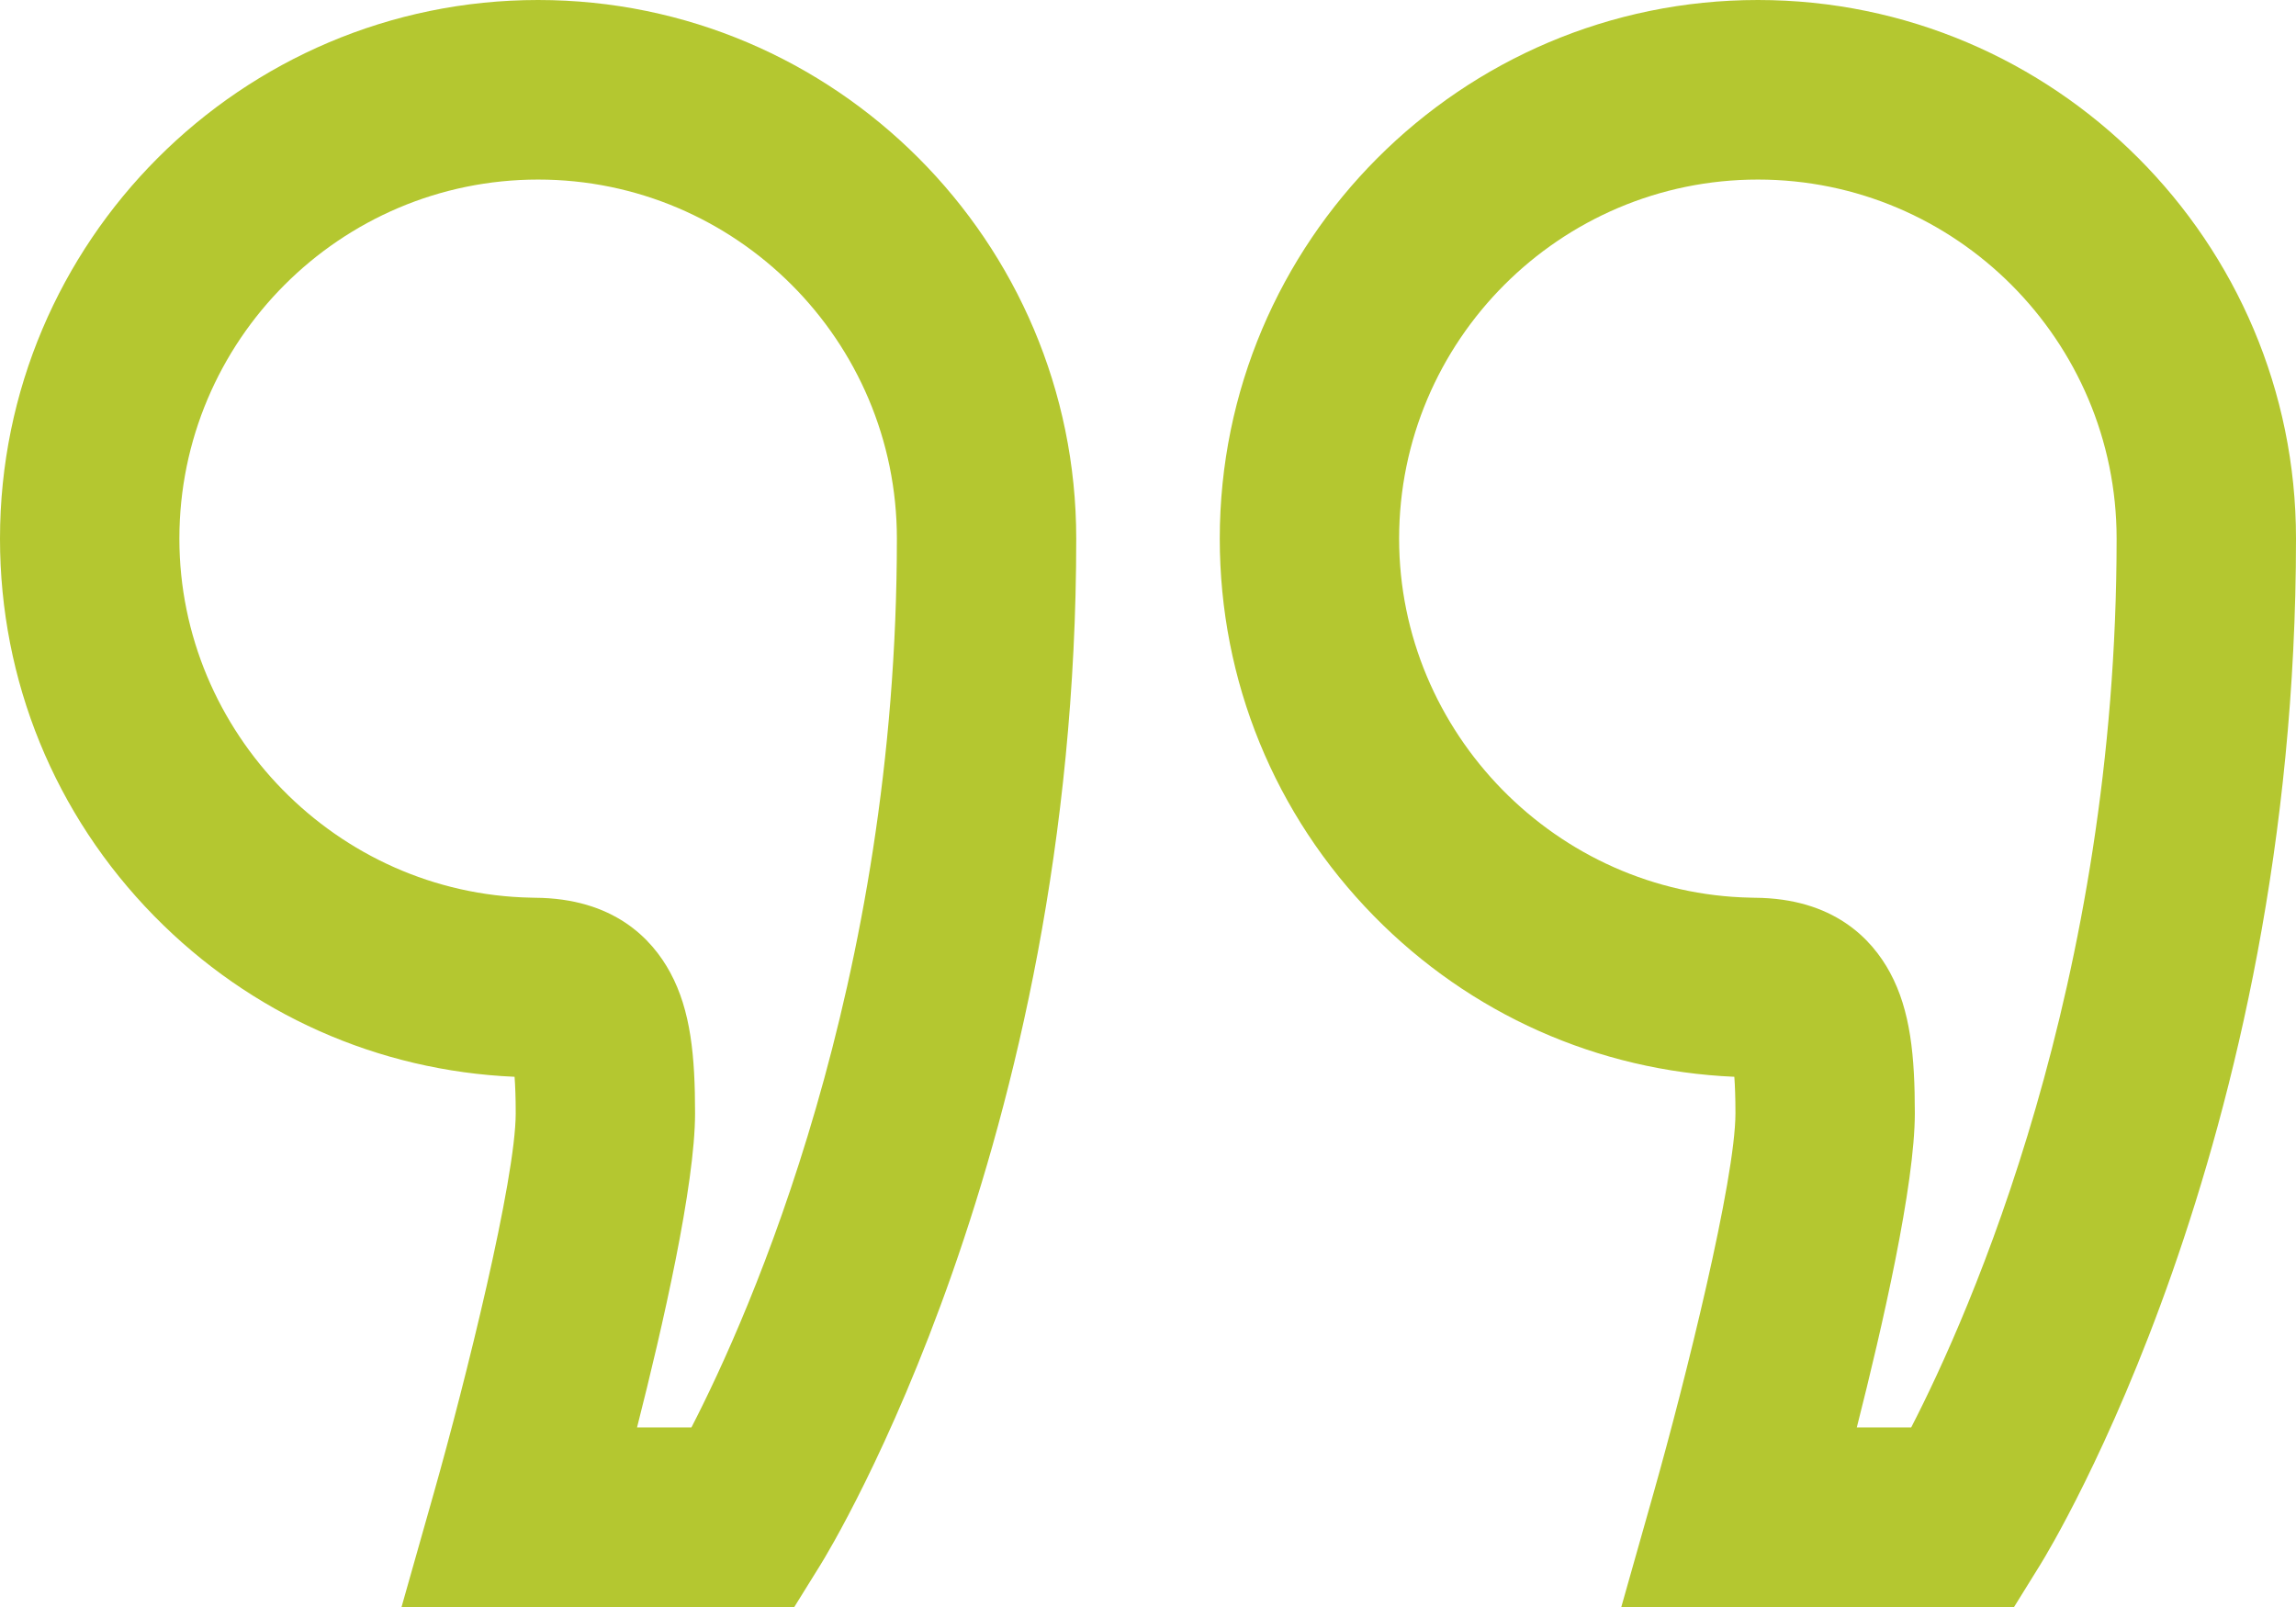
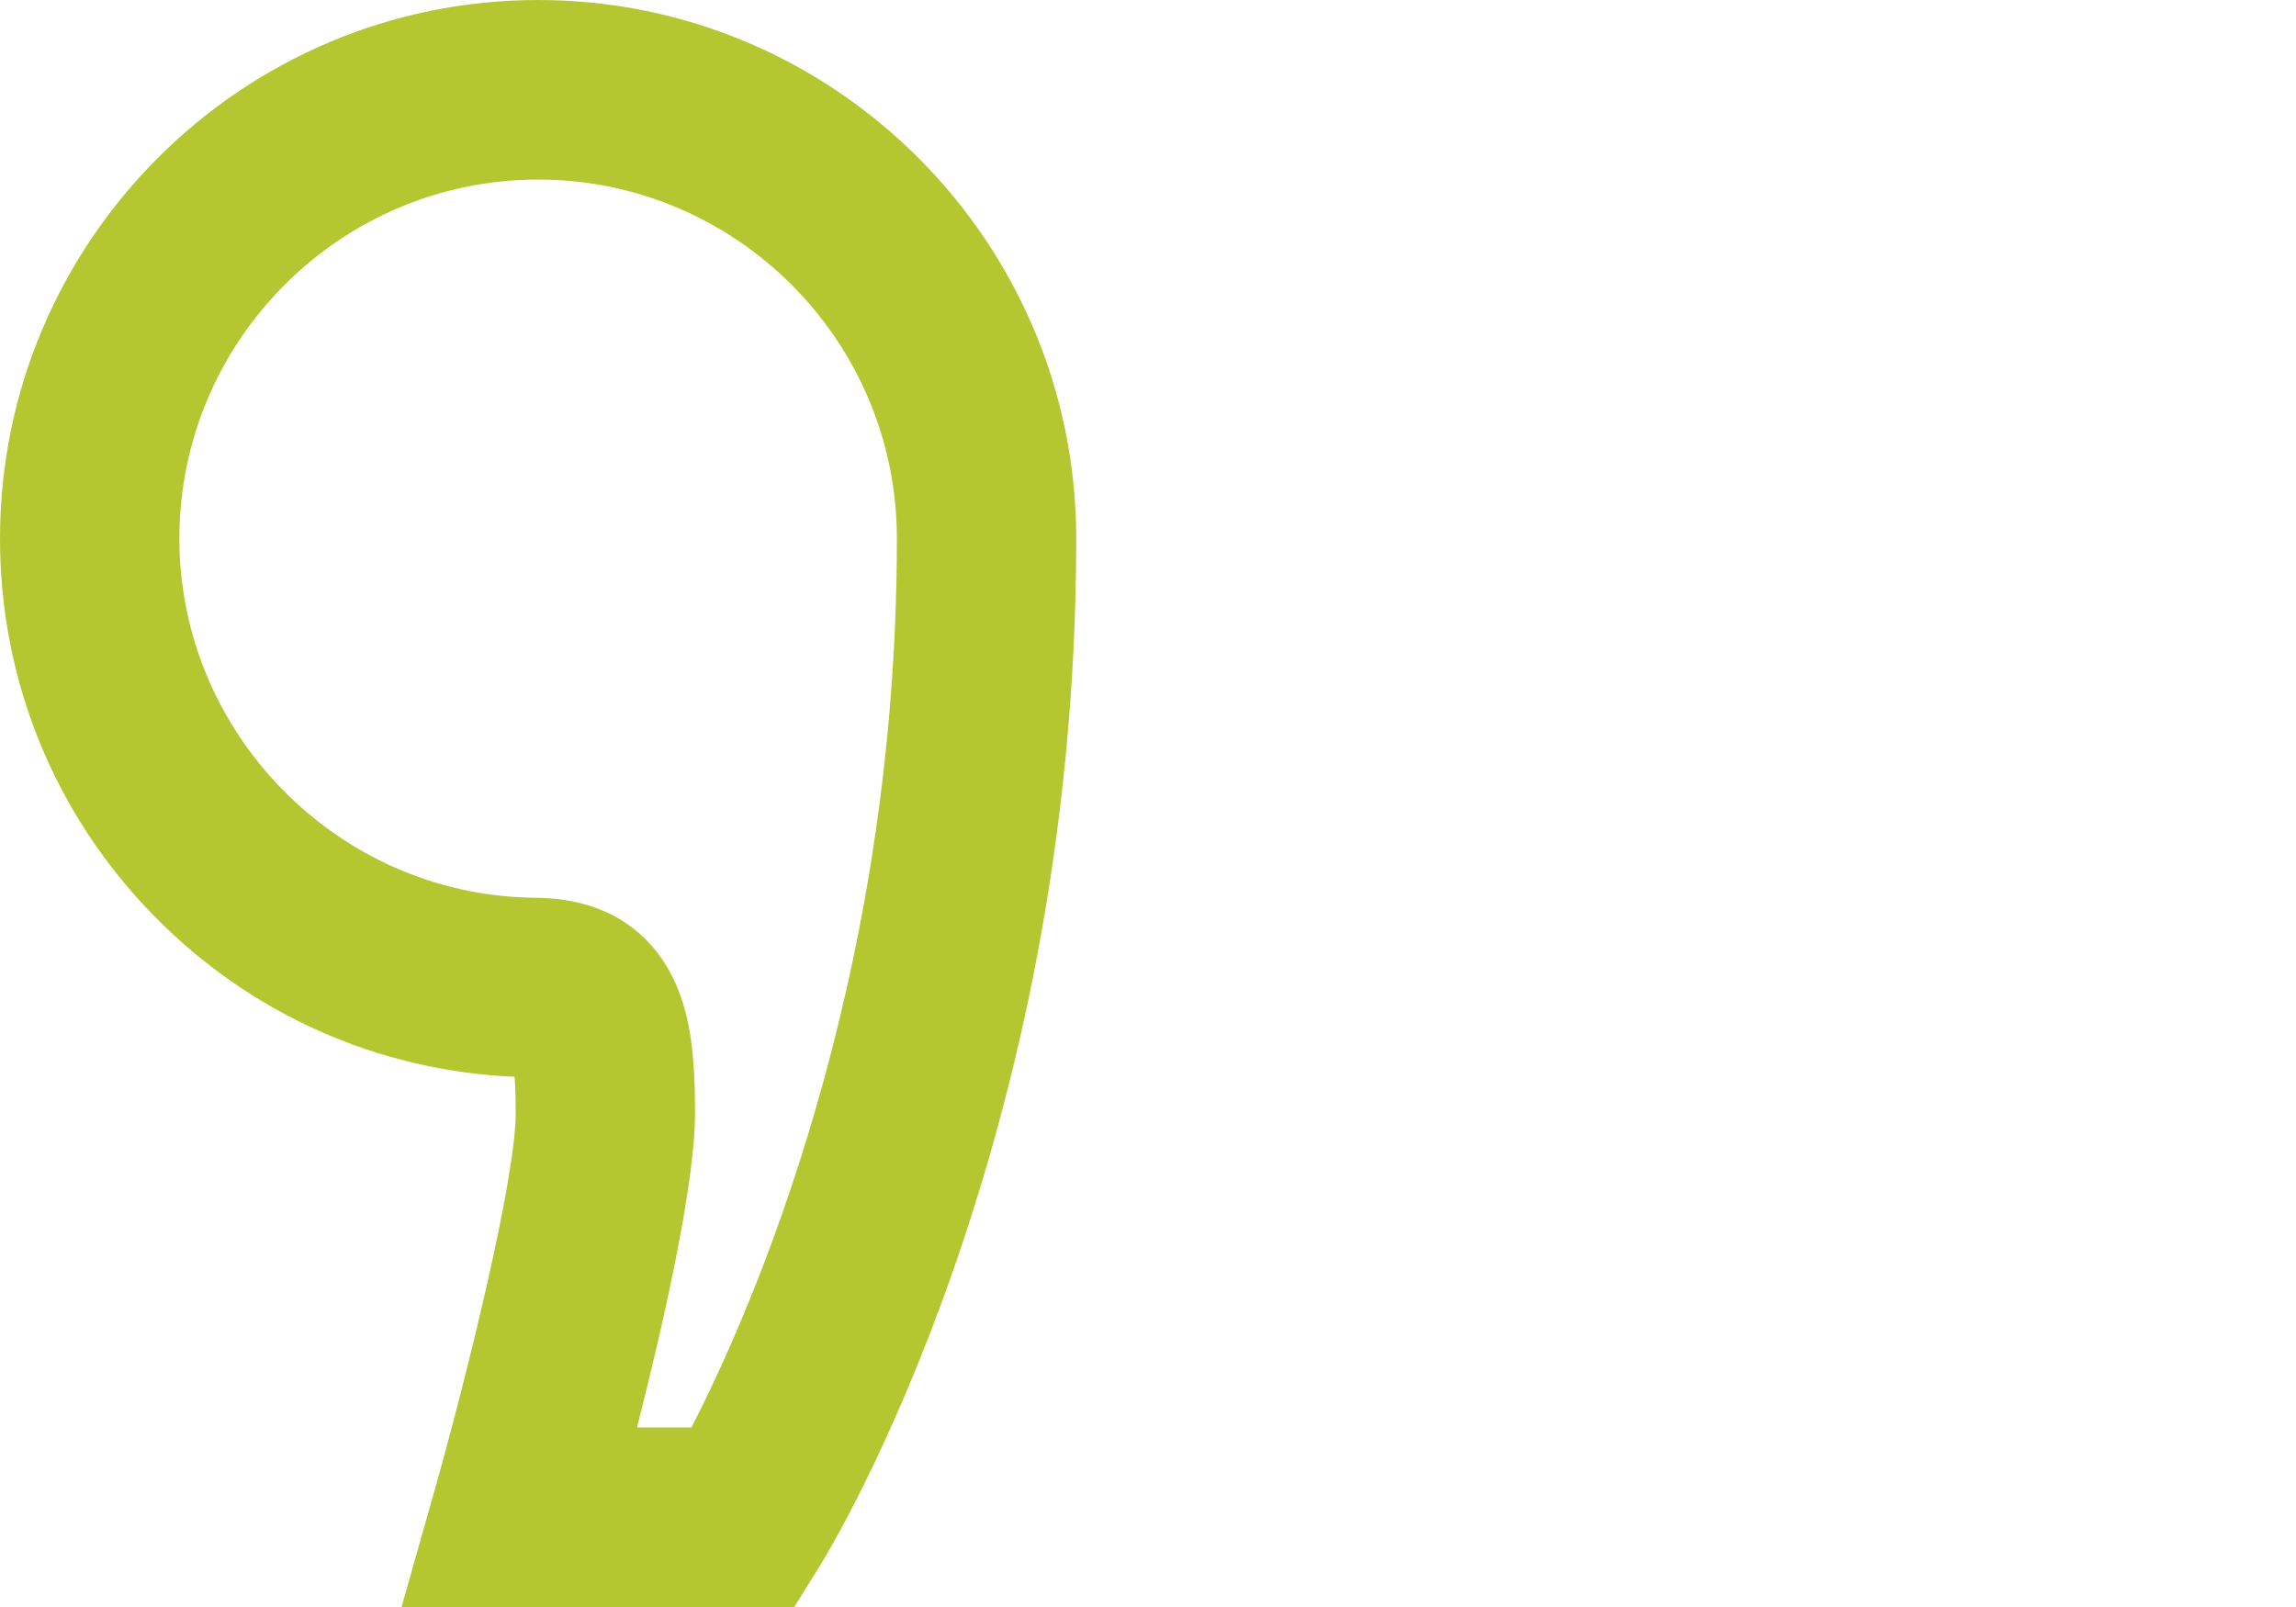
<svg xmlns="http://www.w3.org/2000/svg" width="70" height="49" viewBox="0 0 70 49" fill="none">
  <path d="M4.7 27.931C7.633 30.922 11.522 32.653 15.688 32.833C15.708 33.093 15.723 33.453 15.723 33.944C15.723 35.958 14.193 42.111 13.229 45.516L12.242 49H24.216L25.019 47.706C25.337 47.193 32.812 34.922 32.812 16.425C32.812 7.368 25.453 3.8147e-06 16.406 3.8147e-06C7.36 3.8147e-06 0 7.368 0 16.425C0 20.755 1.669 24.842 4.7 27.931ZM16.406 5.475C22.437 5.475 27.344 10.387 27.344 16.425C27.344 30.019 22.855 40.081 21.08 43.525H19.422C20.208 40.434 21.191 36.129 21.191 33.944C21.191 32.211 21.063 30.818 20.435 29.656C19.876 28.621 18.707 27.388 16.309 27.374L16.189 27.371C10.278 27.257 5.469 22.346 5.469 16.425C5.469 10.387 10.375 5.475 16.406 5.475Z" fill="#B4C730" />
-   <path d="M41.887 27.931C44.821 30.922 48.71 32.653 52.876 32.833C52.895 33.093 52.91 33.453 52.91 33.944C52.91 35.958 51.38 42.111 50.416 45.516L49.43 49H61.404L62.206 47.706C62.524 47.193 70 34.922 70 16.425C70 7.368 62.64 3.8147e-06 53.594 3.8147e-06C44.547 3.8147e-06 37.188 7.368 37.188 16.425C37.188 20.755 38.857 24.842 41.887 27.931ZM53.594 5.475C59.625 5.475 64.531 10.387 64.531 16.425C64.531 30.019 60.042 40.081 58.268 43.525H56.61C57.395 40.434 58.379 36.129 58.379 33.944C58.379 32.211 58.25 30.818 57.623 29.656C57.064 28.621 55.895 27.388 53.496 27.374L53.377 27.371C47.465 27.257 42.656 22.346 42.656 16.425C42.656 10.387 47.563 5.475 53.594 5.475Z" fill="#B4C730" />
</svg>